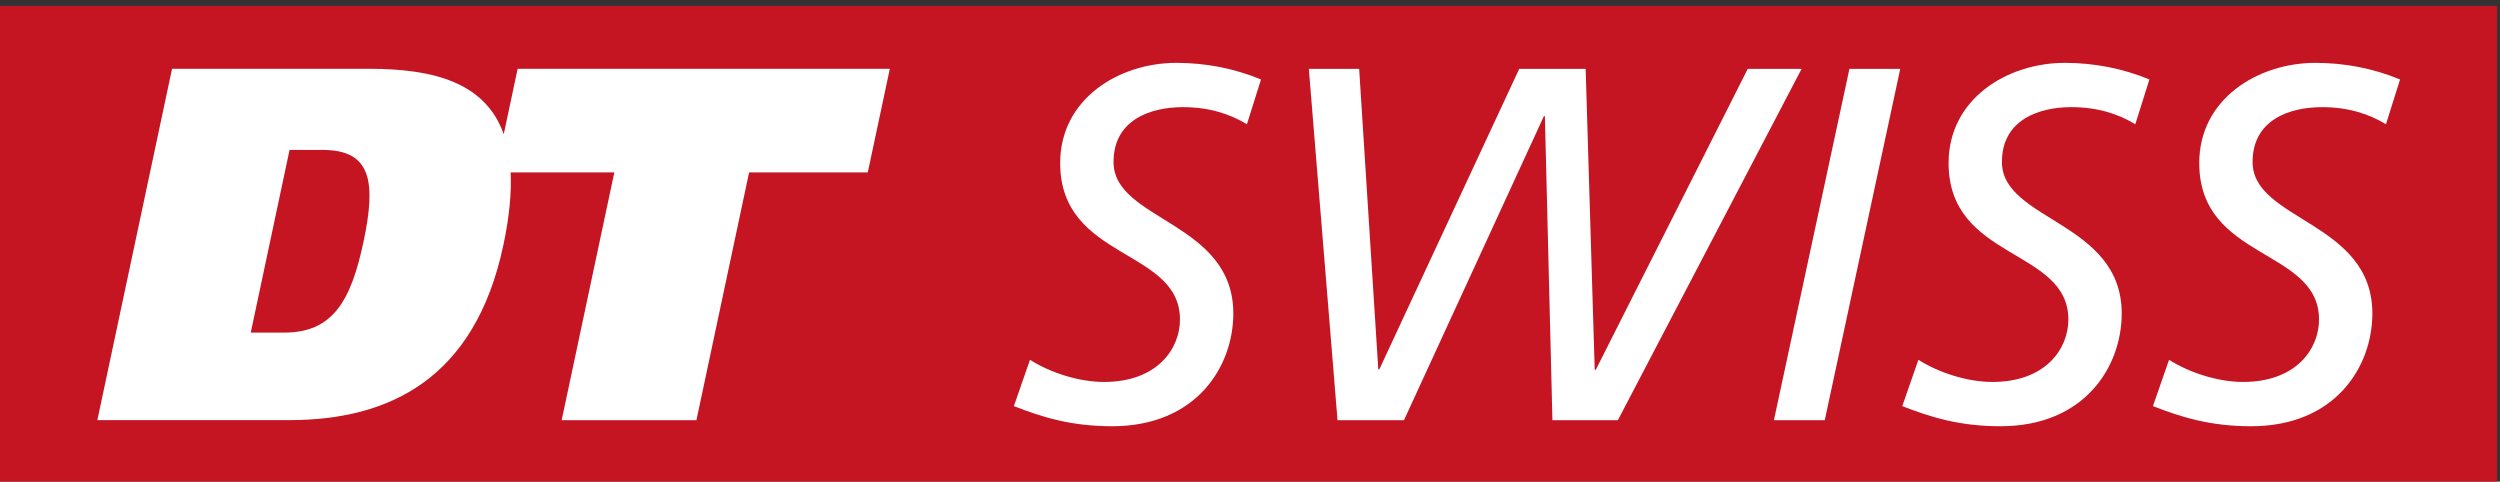
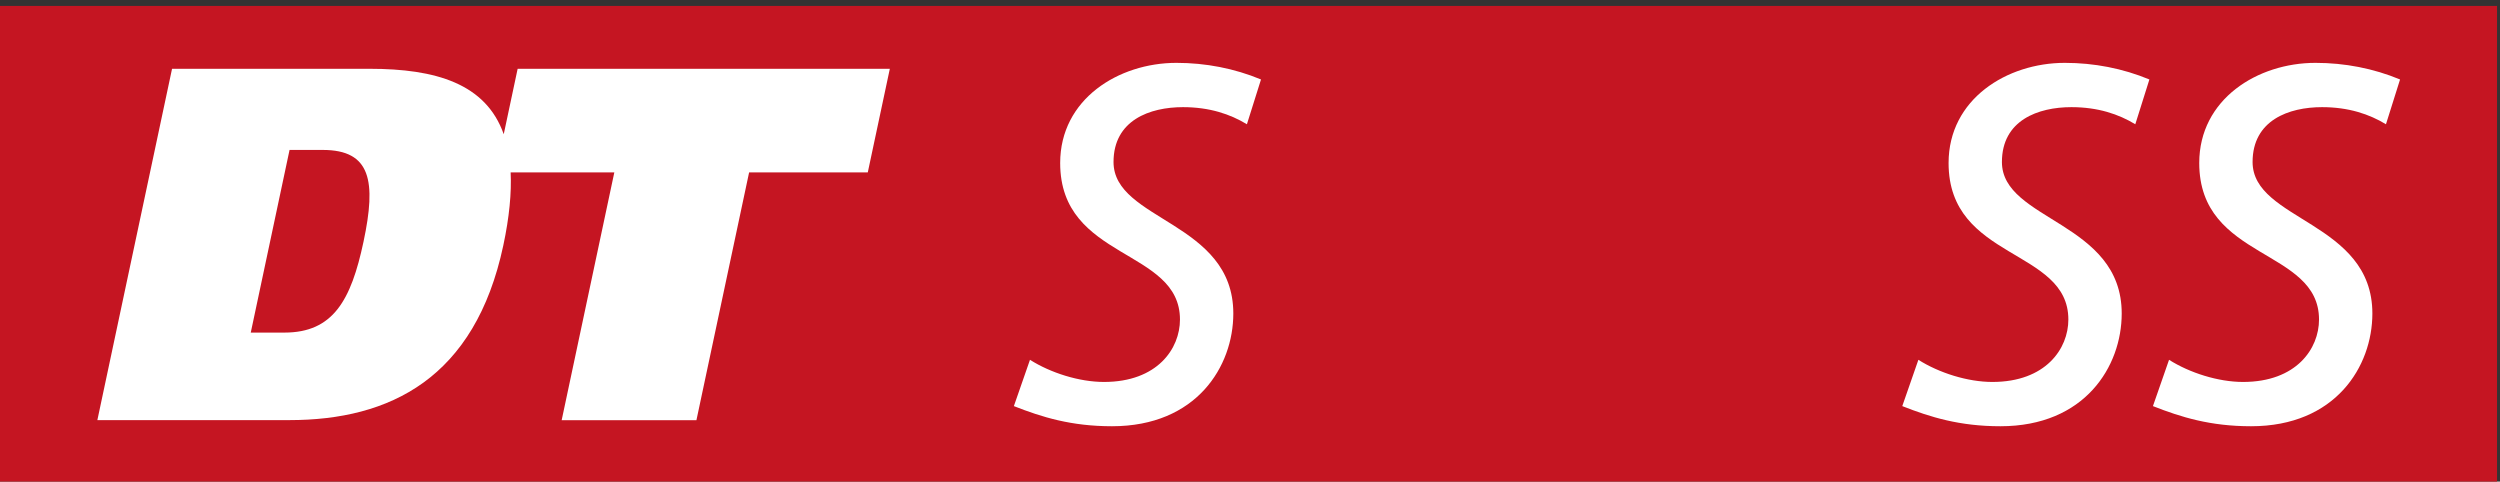
<svg xmlns="http://www.w3.org/2000/svg" xmlns:ns1="http://www.inkscape.org/namespaces/inkscape" xmlns:ns2="http://sodipodi.sourceforge.net/DTD/sodipodi-0.dtd" version="1.1" width="841" height="162" id="svg5816" ns1:version="0.48.3.1 r9886" ns2:docname="DT Swiss logo.svg">
  <rect width="100%" height="100%" fill="#333333" stroke="none" />
  <ns2:namedview pagecolor="#ffffff" bordercolor="#666666" borderopacity="1" objecttolerance="10" gridtolerance="10" guidetolerance="10" ns1:pageopacity="0" ns1:pageshadow="2" ns1:window-width="1289" ns1:window-height="480" id="namedview3005" showgrid="false" ns1:zoom="0.41617122" ns1:cx="420.5" ns1:cy="81" ns1:window-x="0" ns1:window-y="0" ns1:window-maximized="0" ns1:current-layer="svg5816" />
  <defs id="defs5818">
    <clipPath id="clipPath3147">
      <path d="m 37.583,935.386 206.567,0 0,32.598 -206.567,0 0,-32.598 z" id="path3149" />
    </clipPath>
  </defs>
  <path ns1:connector-curvature="0" style="fill:#c51522;fill-opacity:1;fill-rule:nonzero;stroke:none" id="path3139" d="M 0,162 840,162 840,2 0,2 0,162 z" />
  <g style="fill:#ffffff;fill-opacity:1" id="g3145" clip-path="url(#clipPath3147)" transform="matrix(3.75,0,0,-3.75,-108.181,3651.085)">
    <g style="fill:#ffffff;fill-opacity:1" id="g3151" transform="translate(61.457,951.935)">
      <path ns1:connector-curvature="0" style="fill:#ffffff;fill-opacity:1;fill-rule:nonzero;stroke:none" id="path3153" d="m 0,0 c -1.116,-5.251 -2.723,-8.148 -7.096,-8.148 l -3.018,0 3.48,16.385 2.977,0 C 0.67,8.237 1.156,5.431 0,0 M 13.827,15.515 12.58,9.647 c -1.608,4.546 -6.102,5.87 -12.031,5.87 l -17.724,0 -6.7,-31.516 17.227,0 c 9.011,0 16.654,3.743 19.192,15.682 0.542,2.551 0.743,4.709 0.655,6.538 l 9.301,0 -4.724,-22.229 12.089,0 4.726,22.229 10.646,0 1.977,9.294 -33.387,0 z" />
    </g>
    <g style="fill:#ffffff;fill-opacity:1" id="g3155" transform="translate(140.704,962.476)">
      <path ns1:connector-curvature="0" style="fill:#ffffff;fill-opacity:1;fill-rule:nonzero;stroke:none" id="path3157" d="m 0,0 c -1.49,0.903 -3.341,1.535 -5.734,1.535 -2.98,0 -6.231,-1.174 -6.231,-4.921 0,-5.283 10.746,-5.328 10.746,-13.59 0,-4.741 -3.296,-10.114 -10.881,-10.114 -3.658,0 -6.276,0.813 -8.805,1.806 l 1.445,4.154 c 1.851,-1.174 4.425,-1.987 6.637,-1.987 4.786,0 6.818,2.98 6.818,5.599 0,6.411 -10.746,5.282 -10.746,14.041 0,5.735 5.238,8.985 10.43,8.985 2.618,0 5.192,-0.496 7.585,-1.49 L 0,0 z" />
    </g>
    <g style="fill:#ffffff;fill-opacity:1" id="g3159" transform="translate(146.26,967.442)">
-       <path ns1:connector-curvature="0" style="fill:#ffffff;fill-opacity:1;fill-rule:nonzero;stroke:none" id="path3161" d="m 0,0 4.514,0 1.716,-26.955 0.091,0 L 18.872,0 l 5.96,0 0.813,-27 0.09,0 13.636,27 4.831,0 -16.481,-31.515 -5.869,0 -0.677,27.271 -0.09,0 -12.552,-27.271 -5.96,0 L 0,0 z" />
-     </g>
+       </g>
    <g style="fill:#ffffff;fill-opacity:1" id="g3163" transform="translate(194.753,967.442)">
-       <path ns1:connector-curvature="0" style="fill:#ffffff;fill-opacity:1;fill-rule:nonzero;stroke:none" id="path3165" d="m 0,0 4.56,0 -6.772,-31.515 -4.561,0 L 0,0 z" />
-     </g>
+       </g>
    <g style="fill:#ffffff;fill-opacity:1" id="g3167" transform="translate(220.399,962.476)">
      <path ns1:connector-curvature="0" style="fill:#ffffff;fill-opacity:1;fill-rule:nonzero;stroke:none" id="path3169" d="m 0,0 c -1.49,0.903 -3.341,1.535 -5.734,1.535 -2.98,0 -6.231,-1.174 -6.231,-4.921 0,-5.283 10.746,-5.328 10.746,-13.59 0,-4.741 -3.296,-10.114 -10.881,-10.114 -3.658,0 -6.276,0.813 -8.804,1.806 l 1.445,4.154 c 1.851,-1.174 4.424,-1.987 6.636,-1.987 4.787,0 6.818,2.98 6.818,5.599 0,6.411 -10.745,5.282 -10.745,14.041 0,5.735 5.237,8.985 10.429,8.985 2.619,0 5.192,-0.496 7.585,-1.49 L 0,0 z" />
    </g>
    <g style="fill:#ffffff;fill-opacity:1" id="g3171" transform="translate(242.885,962.476)">
      <path ns1:connector-curvature="0" style="fill:#ffffff;fill-opacity:1;fill-rule:nonzero;stroke:none" id="path3173" d="m 0,0 c -1.49,0.903 -3.341,1.535 -5.734,1.535 -2.98,0 -6.231,-1.174 -6.231,-4.921 0,-5.283 10.746,-5.328 10.746,-13.59 0,-4.741 -3.296,-10.114 -10.881,-10.114 -3.658,0 -6.276,0.813 -8.804,1.806 l 1.445,4.154 c 1.851,-1.174 4.424,-1.987 6.636,-1.987 4.787,0 6.818,2.98 6.818,5.599 0,6.411 -10.745,5.282 -10.745,14.041 0,5.735 5.237,8.985 10.429,8.985 2.619,0 5.192,-0.496 7.585,-1.49 L 0,0 z" />
    </g>
  </g>
</svg>